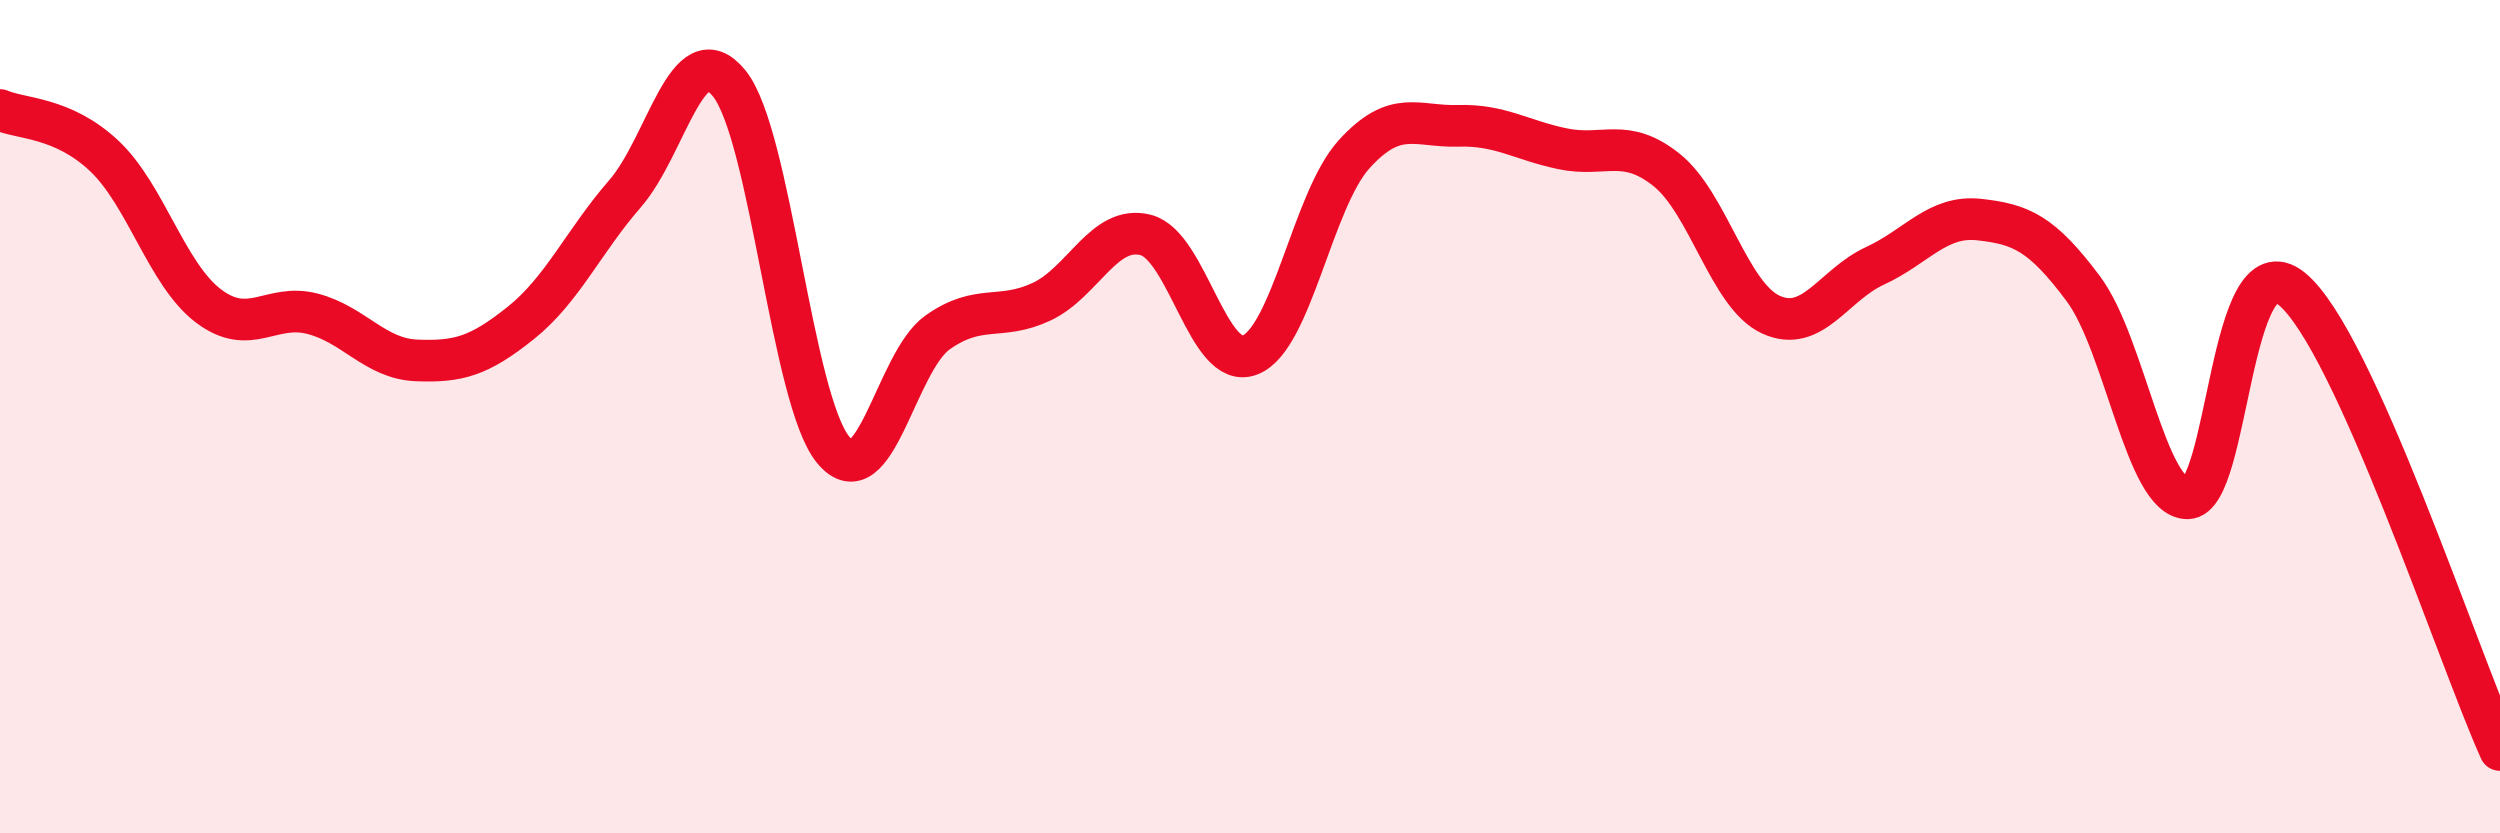
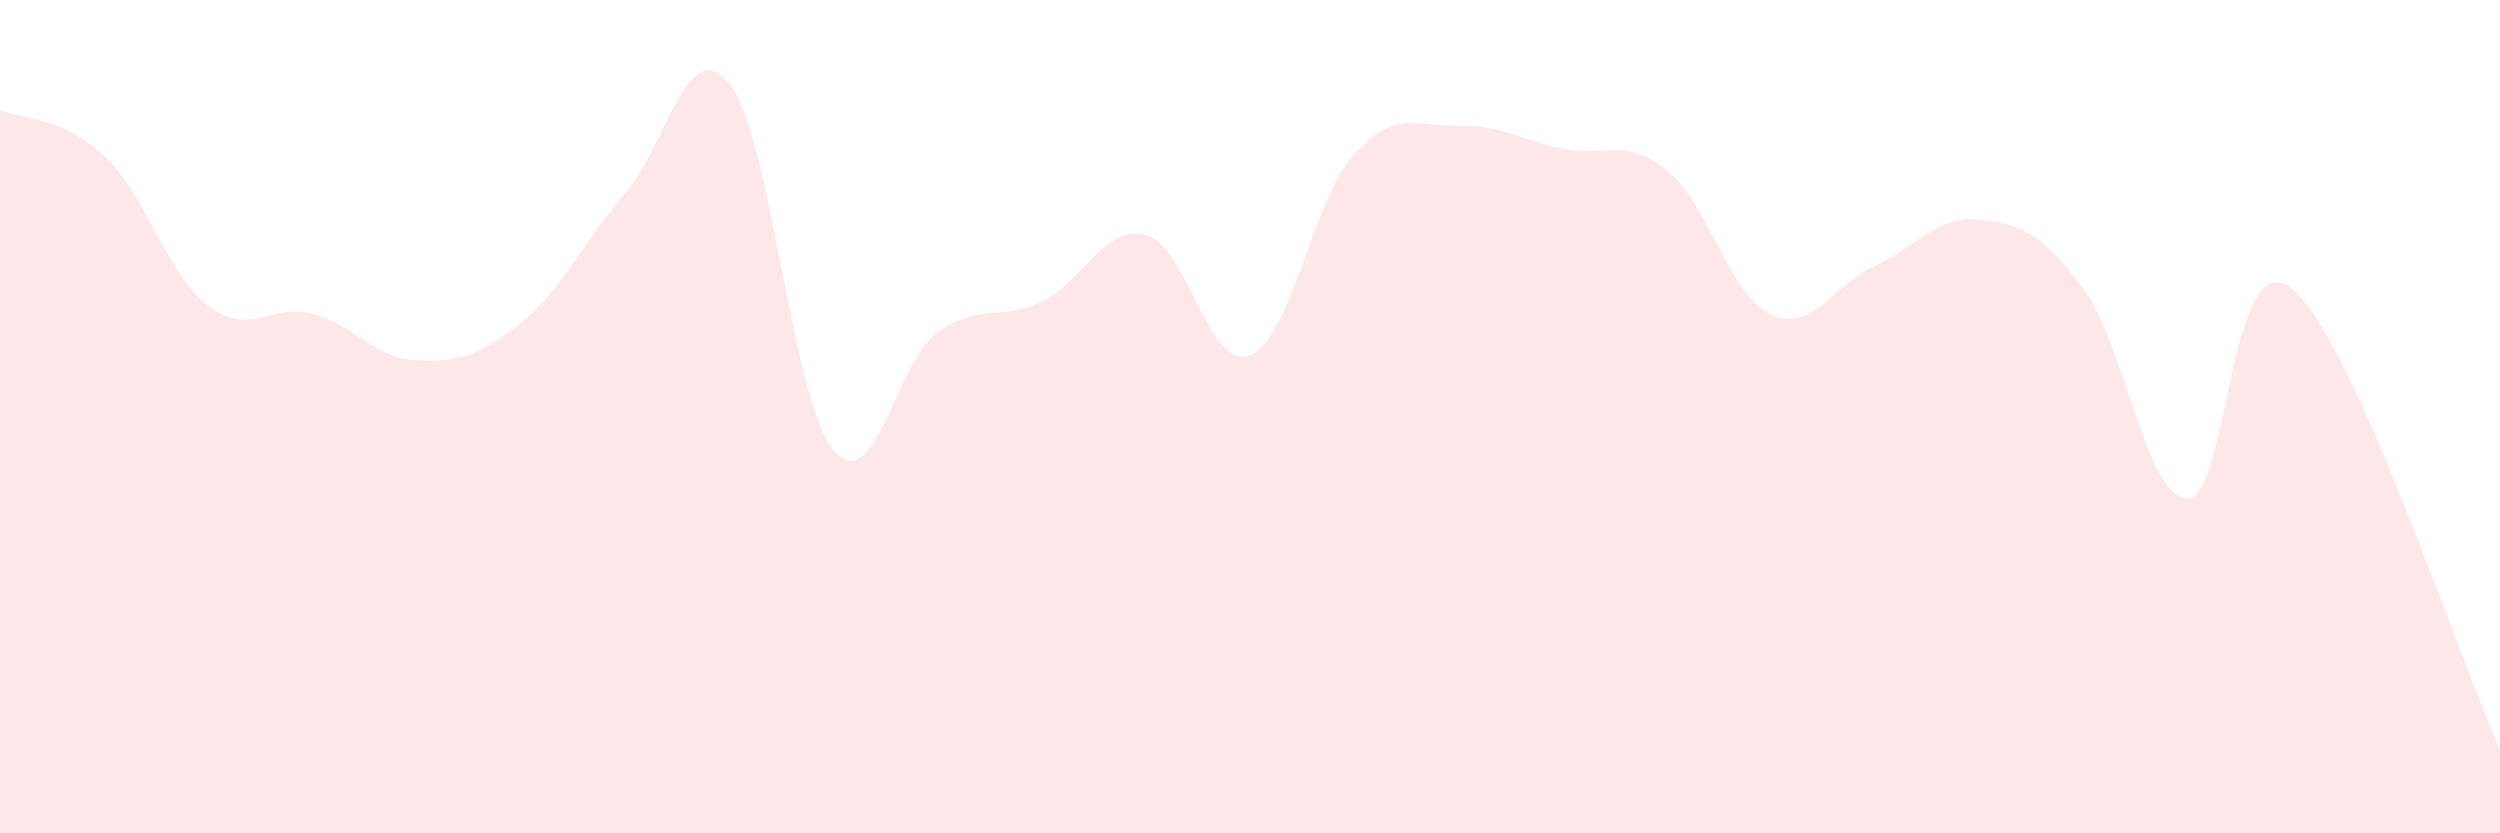
<svg xmlns="http://www.w3.org/2000/svg" width="60" height="20" viewBox="0 0 60 20">
  <path d="M 0,2.64 C 0.5,2.86 1.5,2.8 2.5,3.74 C 3.5,4.68 4,6.58 5,7.34 C 6,8.1 6.5,7.27 7.5,7.53 C 8.5,7.79 9,8.61 10,8.65 C 11,8.69 11.5,8.55 12.5,7.75 C 13.5,6.95 14,5.8 15,4.65 C 16,3.5 16.5,0.77 17.5,2 C 18.5,3.23 19,9.6 20,10.8 C 21,12 21.5,8.69 22.5,7.98 C 23.5,7.27 24,7.71 25,7.24 C 26,6.77 26.5,5.38 27.5,5.64 C 28.5,5.9 29,8.91 30,8.52 C 31,8.13 31.5,4.8 32.5,3.7 C 33.5,2.6 34,3.05 35,3.02 C 36,2.99 36.5,3.36 37.5,3.57 C 38.5,3.78 39,3.28 40,4.08 C 41,4.88 41.5,7.09 42.5,7.55 C 43.5,8.01 44,6.84 45,6.38 C 46,5.92 46.5,5.16 47.5,5.27 C 48.5,5.38 49,5.59 50,6.93 C 51,8.27 51.5,11.96 52.5,11.96 C 53.5,11.96 53.5,5.72 55,6.93 C 56.5,8.14 59,15.79 60,18L60 20L0 20Z" fill="#EB0A25" opacity="0.1" stroke-linecap="round" stroke-linejoin="round" />
-   <path d="M 0,2.64 C 0.5,2.86 1.5,2.8 2.5,3.74 C 3.5,4.68 4,6.58 5,7.34 C 6,8.1 6.5,7.27 7.5,7.53 C 8.5,7.79 9,8.61 10,8.65 C 11,8.69 11.5,8.55 12.5,7.75 C 13.5,6.95 14,5.8 15,4.65 C 16,3.5 16.5,0.77 17.5,2 C 18.5,3.23 19,9.6 20,10.8 C 21,12 21.5,8.69 22.5,7.98 C 23.5,7.27 24,7.71 25,7.24 C 26,6.77 26.5,5.38 27.5,5.64 C 28.5,5.9 29,8.91 30,8.52 C 31,8.13 31.5,4.8 32.5,3.7 C 33.5,2.6 34,3.05 35,3.02 C 36,2.99 36.5,3.36 37.5,3.57 C 38.5,3.78 39,3.28 40,4.08 C 41,4.88 41.5,7.09 42.5,7.55 C 43.5,8.01 44,6.84 45,6.38 C 46,5.92 46.5,5.16 47.5,5.27 C 48.5,5.38 49,5.59 50,6.93 C 51,8.27 51.5,11.96 52.5,11.96 C 53.5,11.96 53.5,5.72 55,6.93 C 56.5,8.14 59,15.79 60,18" stroke="#EB0A25" stroke-width="1" fill="none" stroke-linecap="round" stroke-linejoin="round" />
</svg>